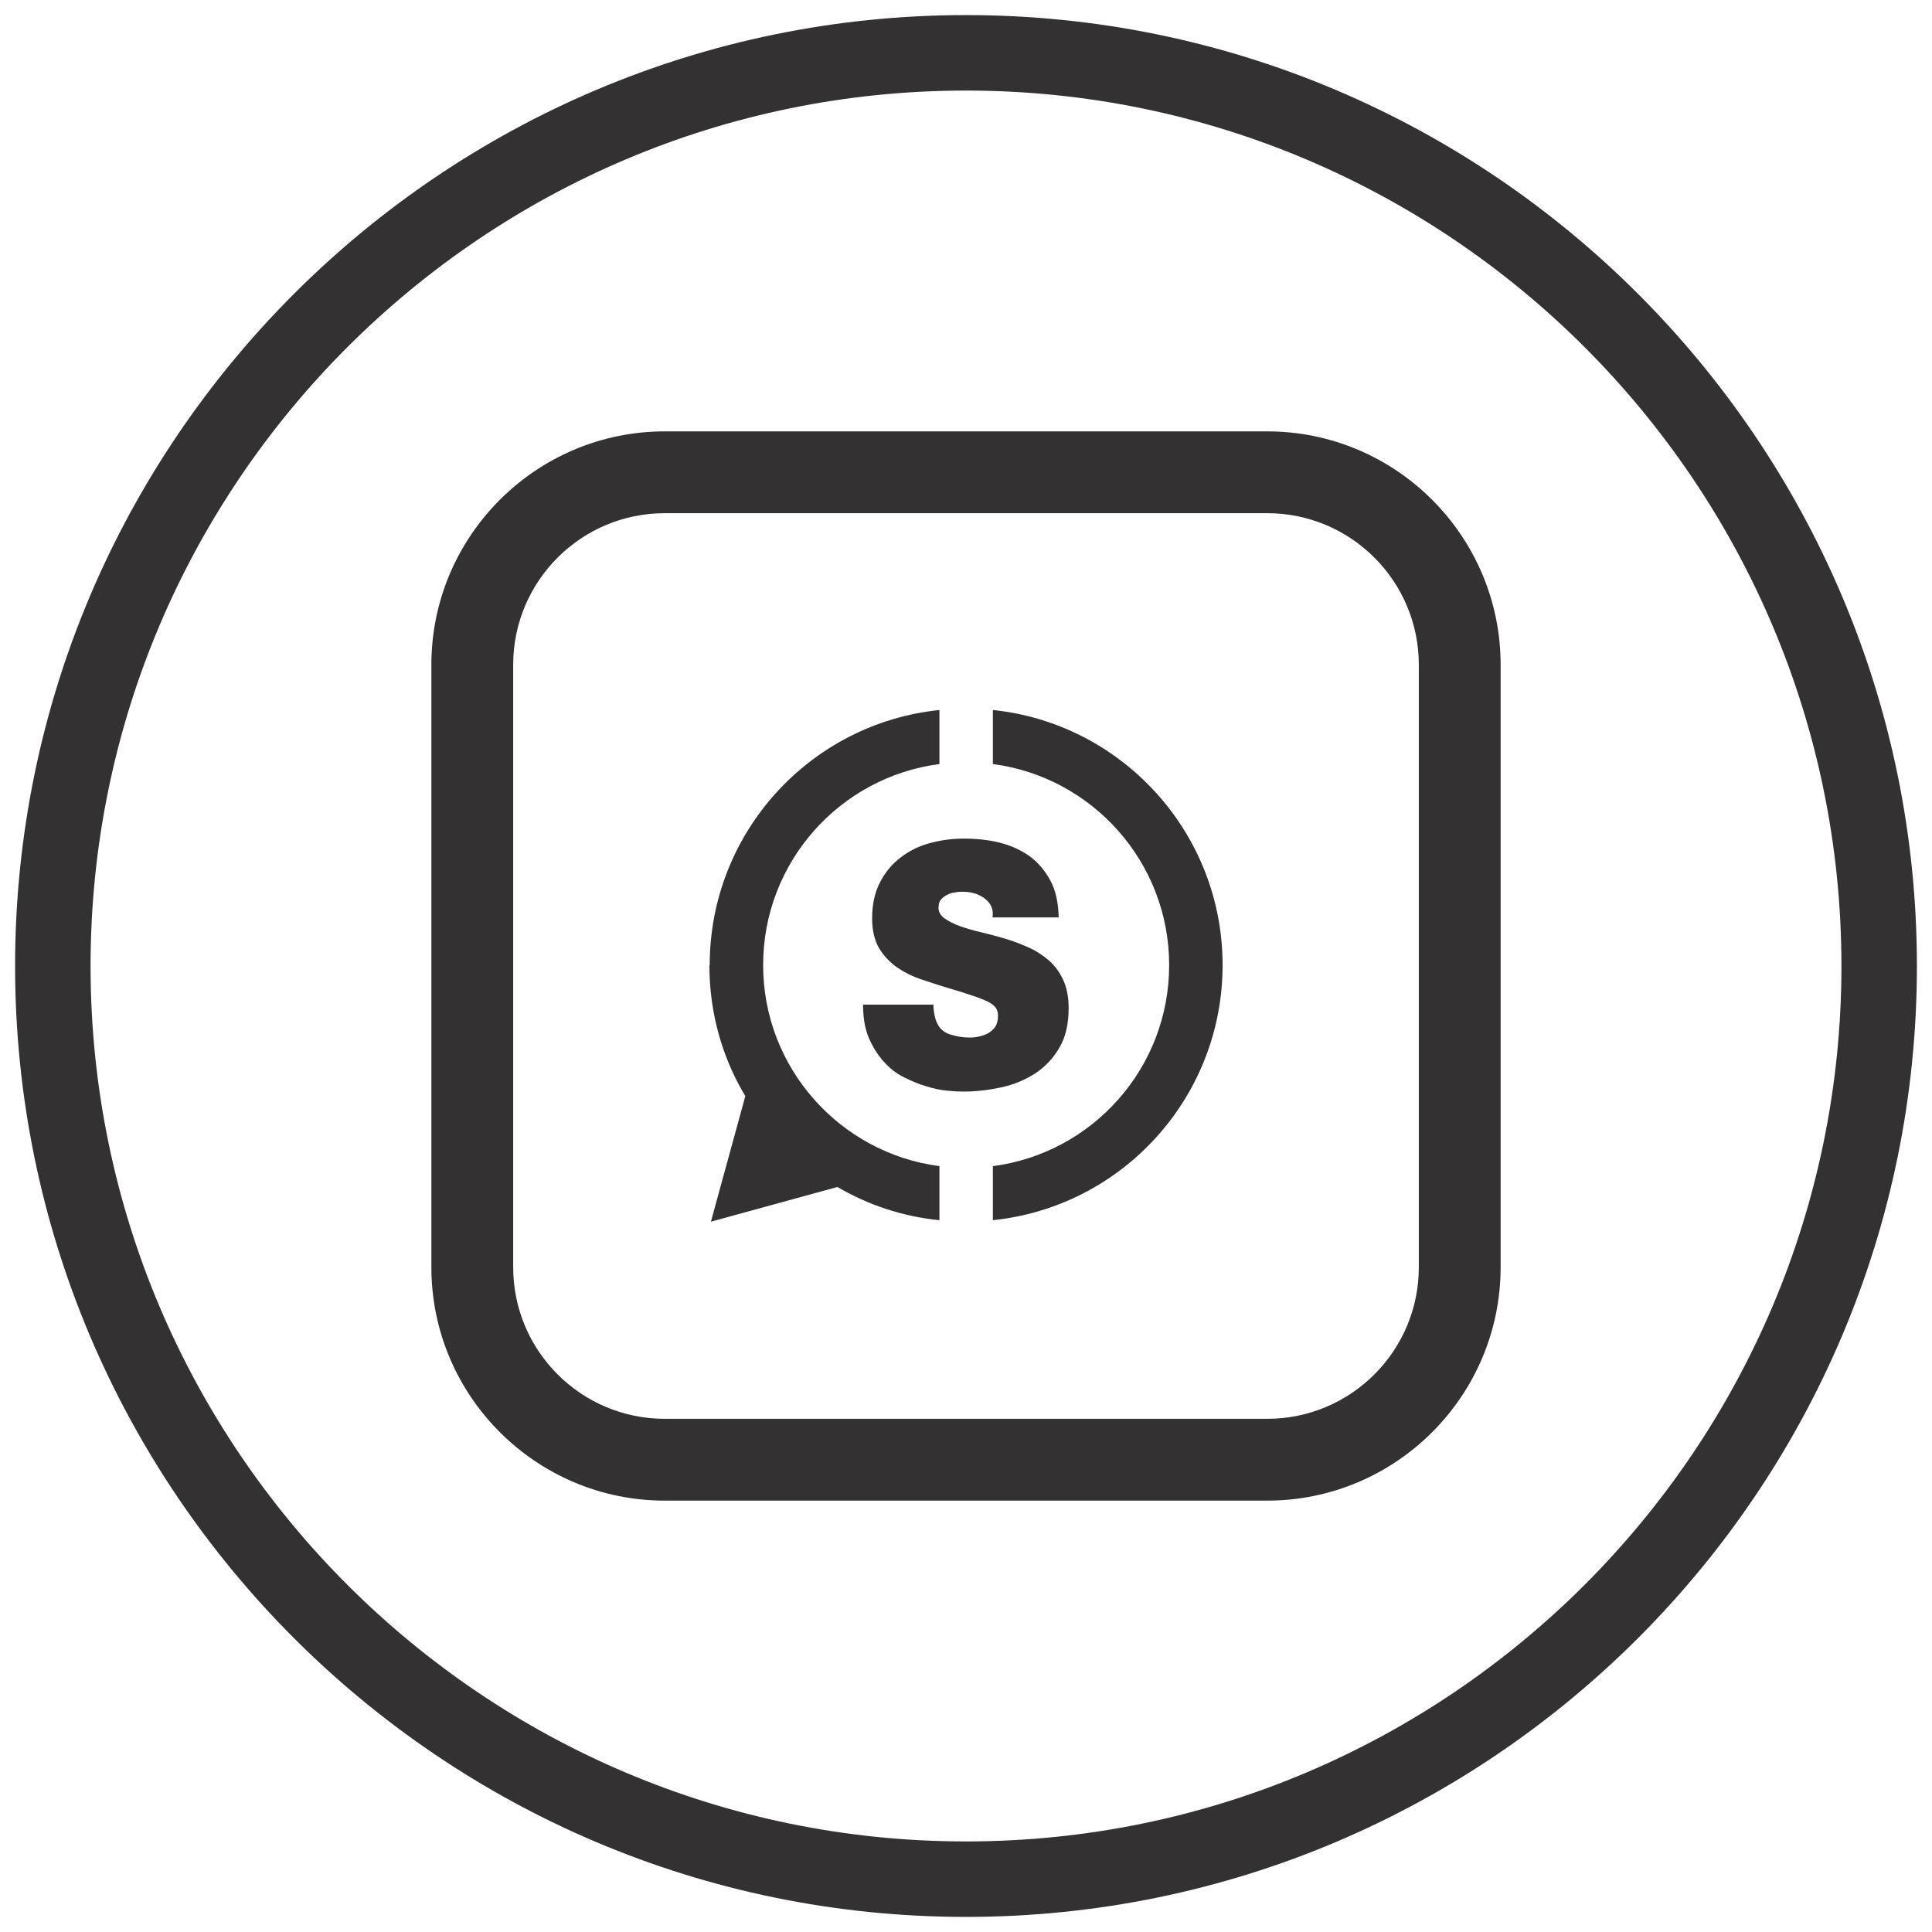
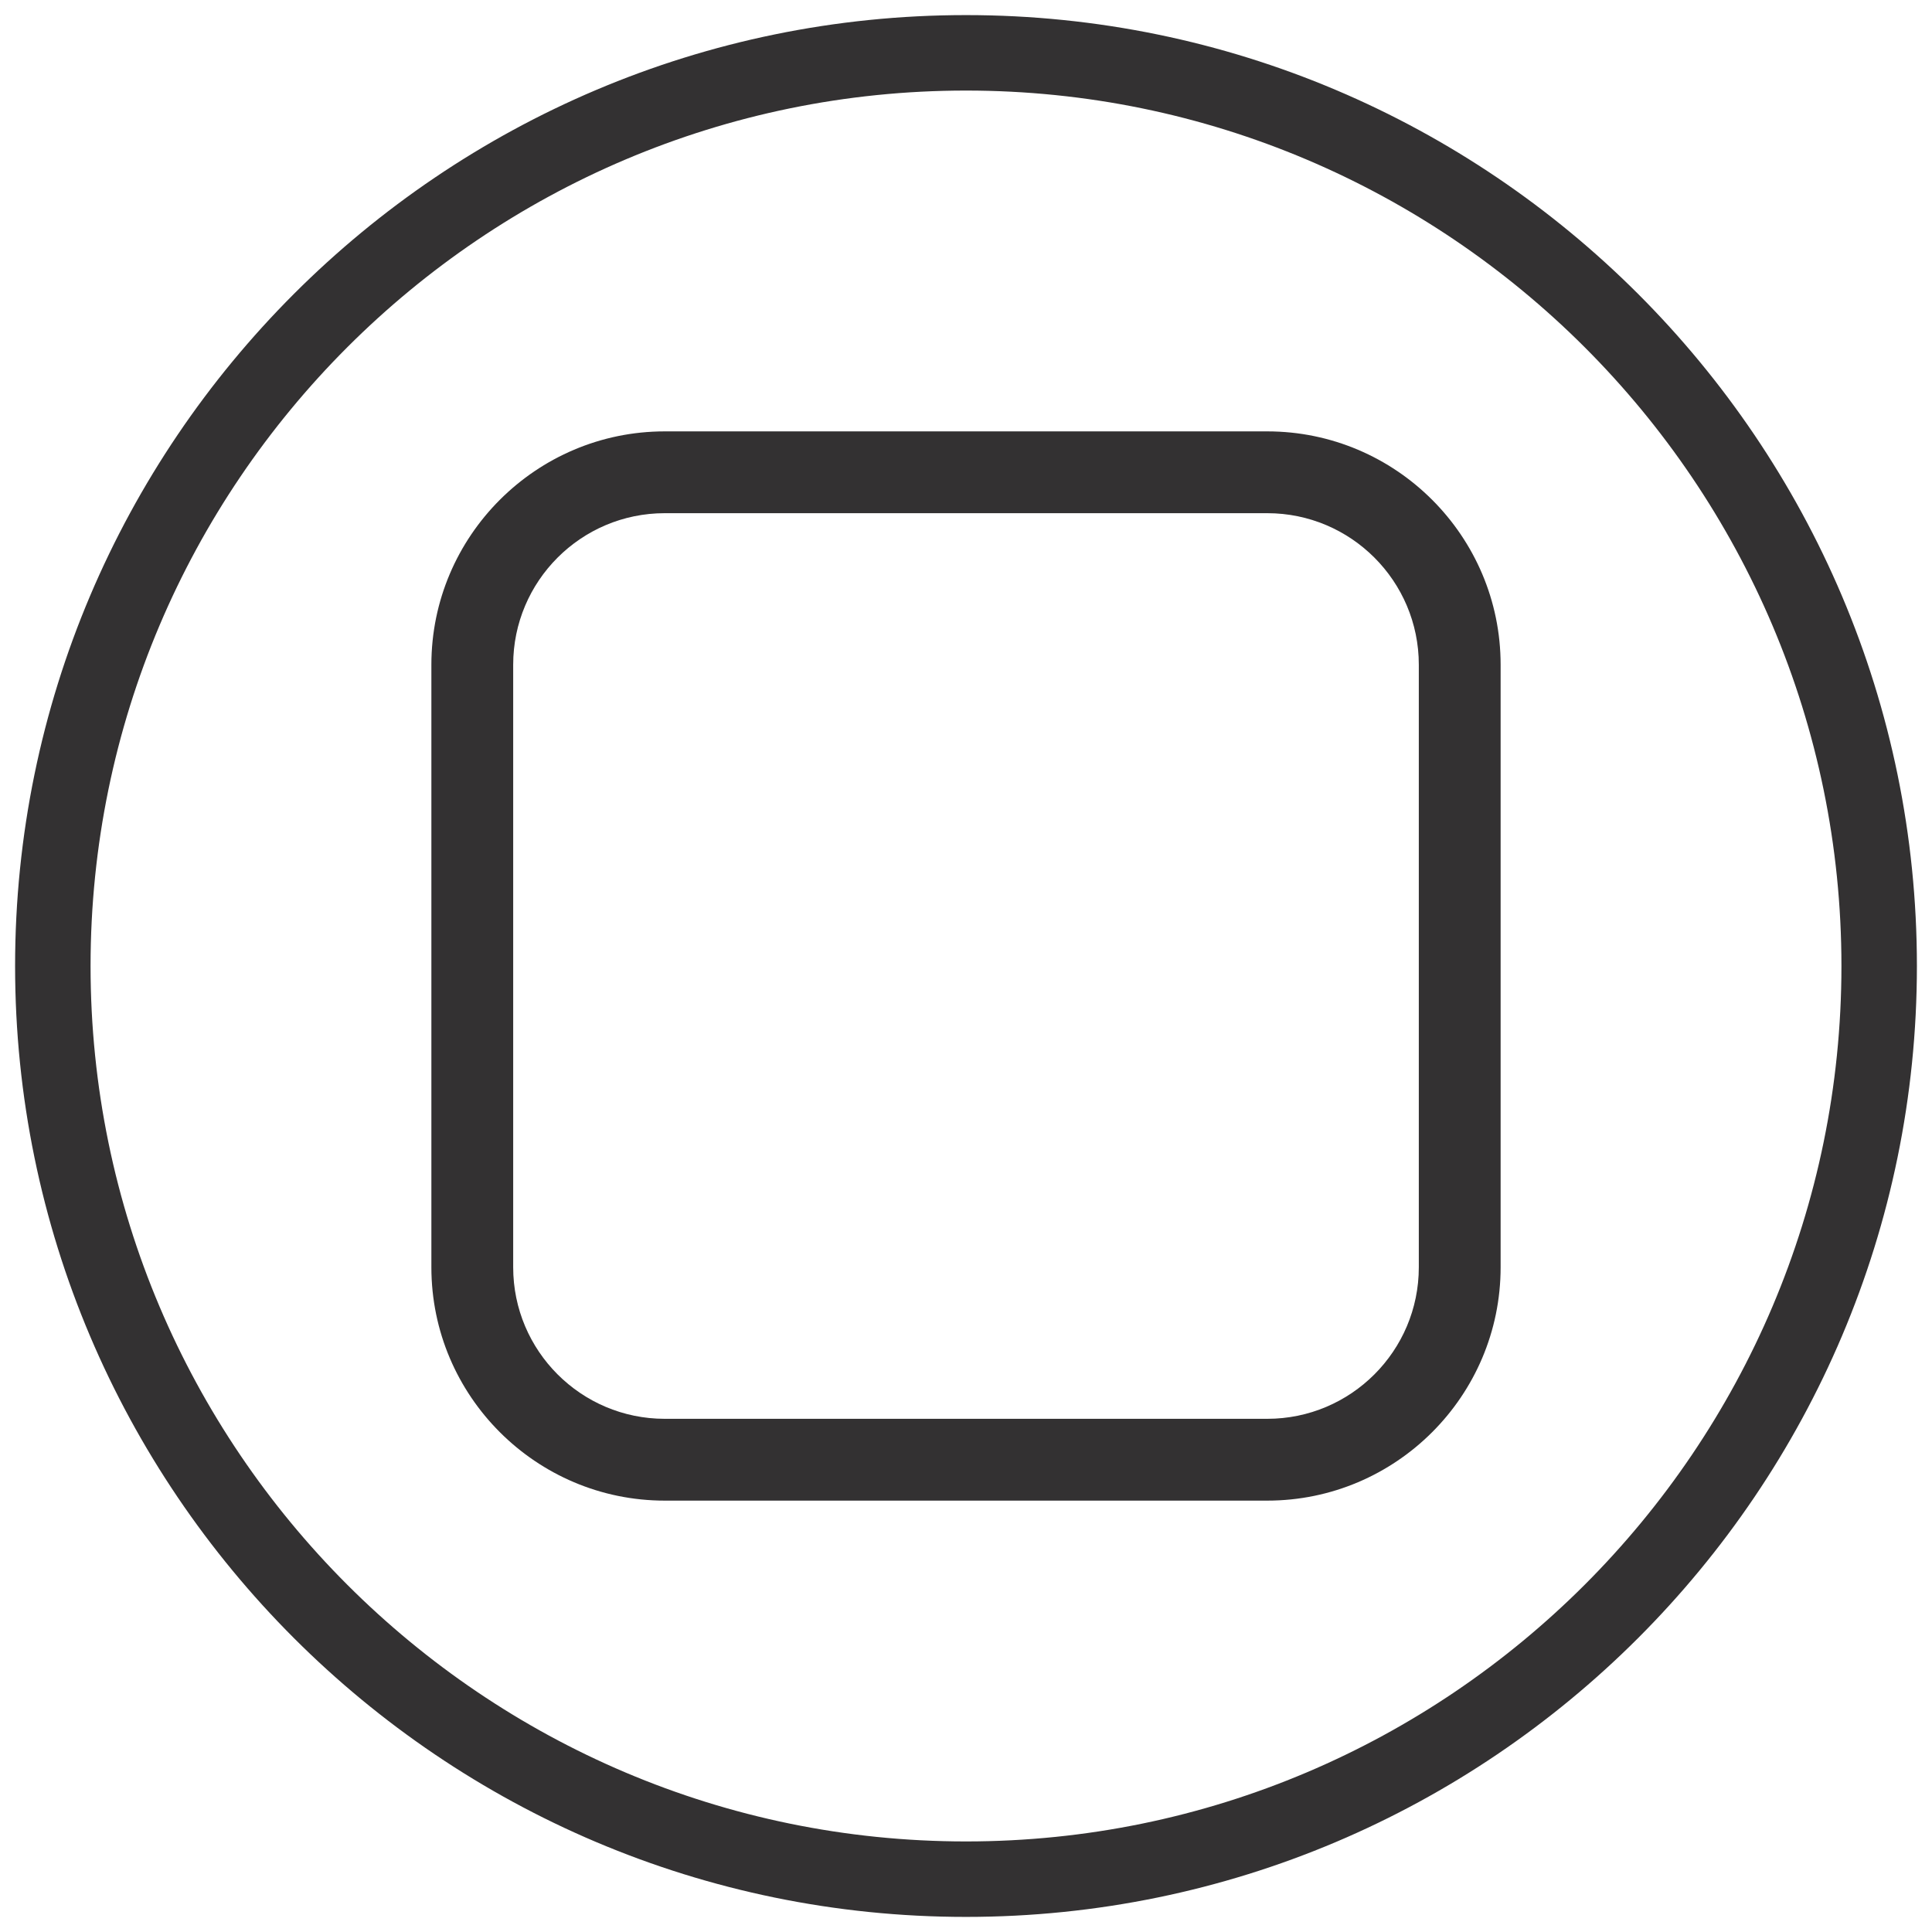
<svg xmlns="http://www.w3.org/2000/svg" id="Layer_1" data-name="Layer 1" viewBox="0 0 64 64">
  <defs>
    <style>
      .cls-1 {
        fill: #333132;
        stroke-width: 0px;
      }
    </style>
  </defs>
  <path class="cls-1" d="M32,3c15.99,0,29,13.01,29,29s-13.01,29-29,29S3,47.99,3,32,16.01,3,32,3M32,.5C14.63.5.5,14.63.5,32s14.13,31.5,31.5,31.5,31.5-14.13,31.5-31.5S49.37.5,32,.5h0Z" />
  <path class="cls-1" d="M41.98,17c2.77,0,5.02,2.25,5.02,5.02v19.96c0,2.77-2.25,5.02-5.02,5.02h-19.96c-2.77,0-5.02-2.25-5.02-5.02v-19.96c0-2.77,2.25-5.02,5.02-5.02h19.96M41.98,14.29h-19.96c-4.26,0-7.73,3.47-7.73,7.73v19.96c0,4.26,3.47,7.73,7.73,7.73h19.96c4.26,0,7.73-3.47,7.73-7.73v-19.96c0-4.26-3.47-7.73-7.73-7.73h0Z" />
  <g>
-     <path class="cls-1" d="M32.89,23.52v1.79c3.29.43,5.84,3.25,5.84,6.66s-2.54,6.23-5.84,6.66v1.79c4.28-.44,7.61-4.06,7.61-8.45s-3.34-8.01-7.61-8.45ZM23.5,31.98c0,1.58.43,3.07,1.19,4.33l-1.14,4.16h0s0,0,0,0h0s4.19-1.15,4.19-1.15c1.01.59,2.15.98,3.38,1.1v-1.79c-3.29-.43-5.84-3.25-5.84-6.66s2.54-6.23,5.84-6.66v-1.79c-4.28.44-7.61,4.06-7.61,8.45Z" />
-     <path class="cls-1" d="M30.92,33.26c0,.19.03.37.08.53.08.24.24.4.45.47.22.07.44.11.65.11.09,0,.19,0,.31-.03.11-.02.22-.06.32-.11.1-.06.18-.13.24-.22.06-.09.09-.22.09-.36,0-.1-.02-.19-.07-.26-.05-.07-.13-.14-.25-.2-.12-.06-.29-.13-.5-.2-.21-.07-.48-.16-.8-.25-.3-.09-.6-.19-.9-.29-.31-.1-.58-.24-.82-.4-.24-.17-.44-.38-.6-.64-.15-.26-.23-.59-.23-.99,0-.46.09-.86.26-1.19.17-.33.4-.61.68-.82.28-.22.6-.38.97-.48.37-.1.74-.15,1.13-.15.41,0,.8.04,1.17.13.37.09.7.24.99.44.29.21.52.48.7.81.18.33.27.74.28,1.23h-2.19c.02-.15,0-.28-.05-.38-.05-.1-.13-.19-.23-.26-.1-.07-.21-.13-.33-.16-.12-.03-.24-.05-.36-.05-.08,0-.17,0-.26.02-.1.01-.19.04-.27.08-.08.04-.15.09-.21.16-.06.07-.08.16-.08.28,0,.14.08.26.21.35.13.09.3.18.5.25.2.07.43.14.69.2.26.06.52.13.79.21.27.08.53.18.78.29.25.11.48.26.68.43.2.18.36.39.48.65.12.26.18.57.18.94,0,.52-.1.96-.31,1.31-.2.35-.47.63-.8.85-.33.21-.7.37-1.12.46-.42.09-.83.14-1.26.14-.14,0-.32-.01-.54-.03-.22-.02-.45-.07-.7-.15-.25-.07-.49-.18-.74-.3-.25-.13-.47-.3-.66-.52-.2-.22-.36-.48-.49-.78-.13-.31-.19-.67-.19-1.1h2.32Z" />
-   </g>
+     </g>
</svg>